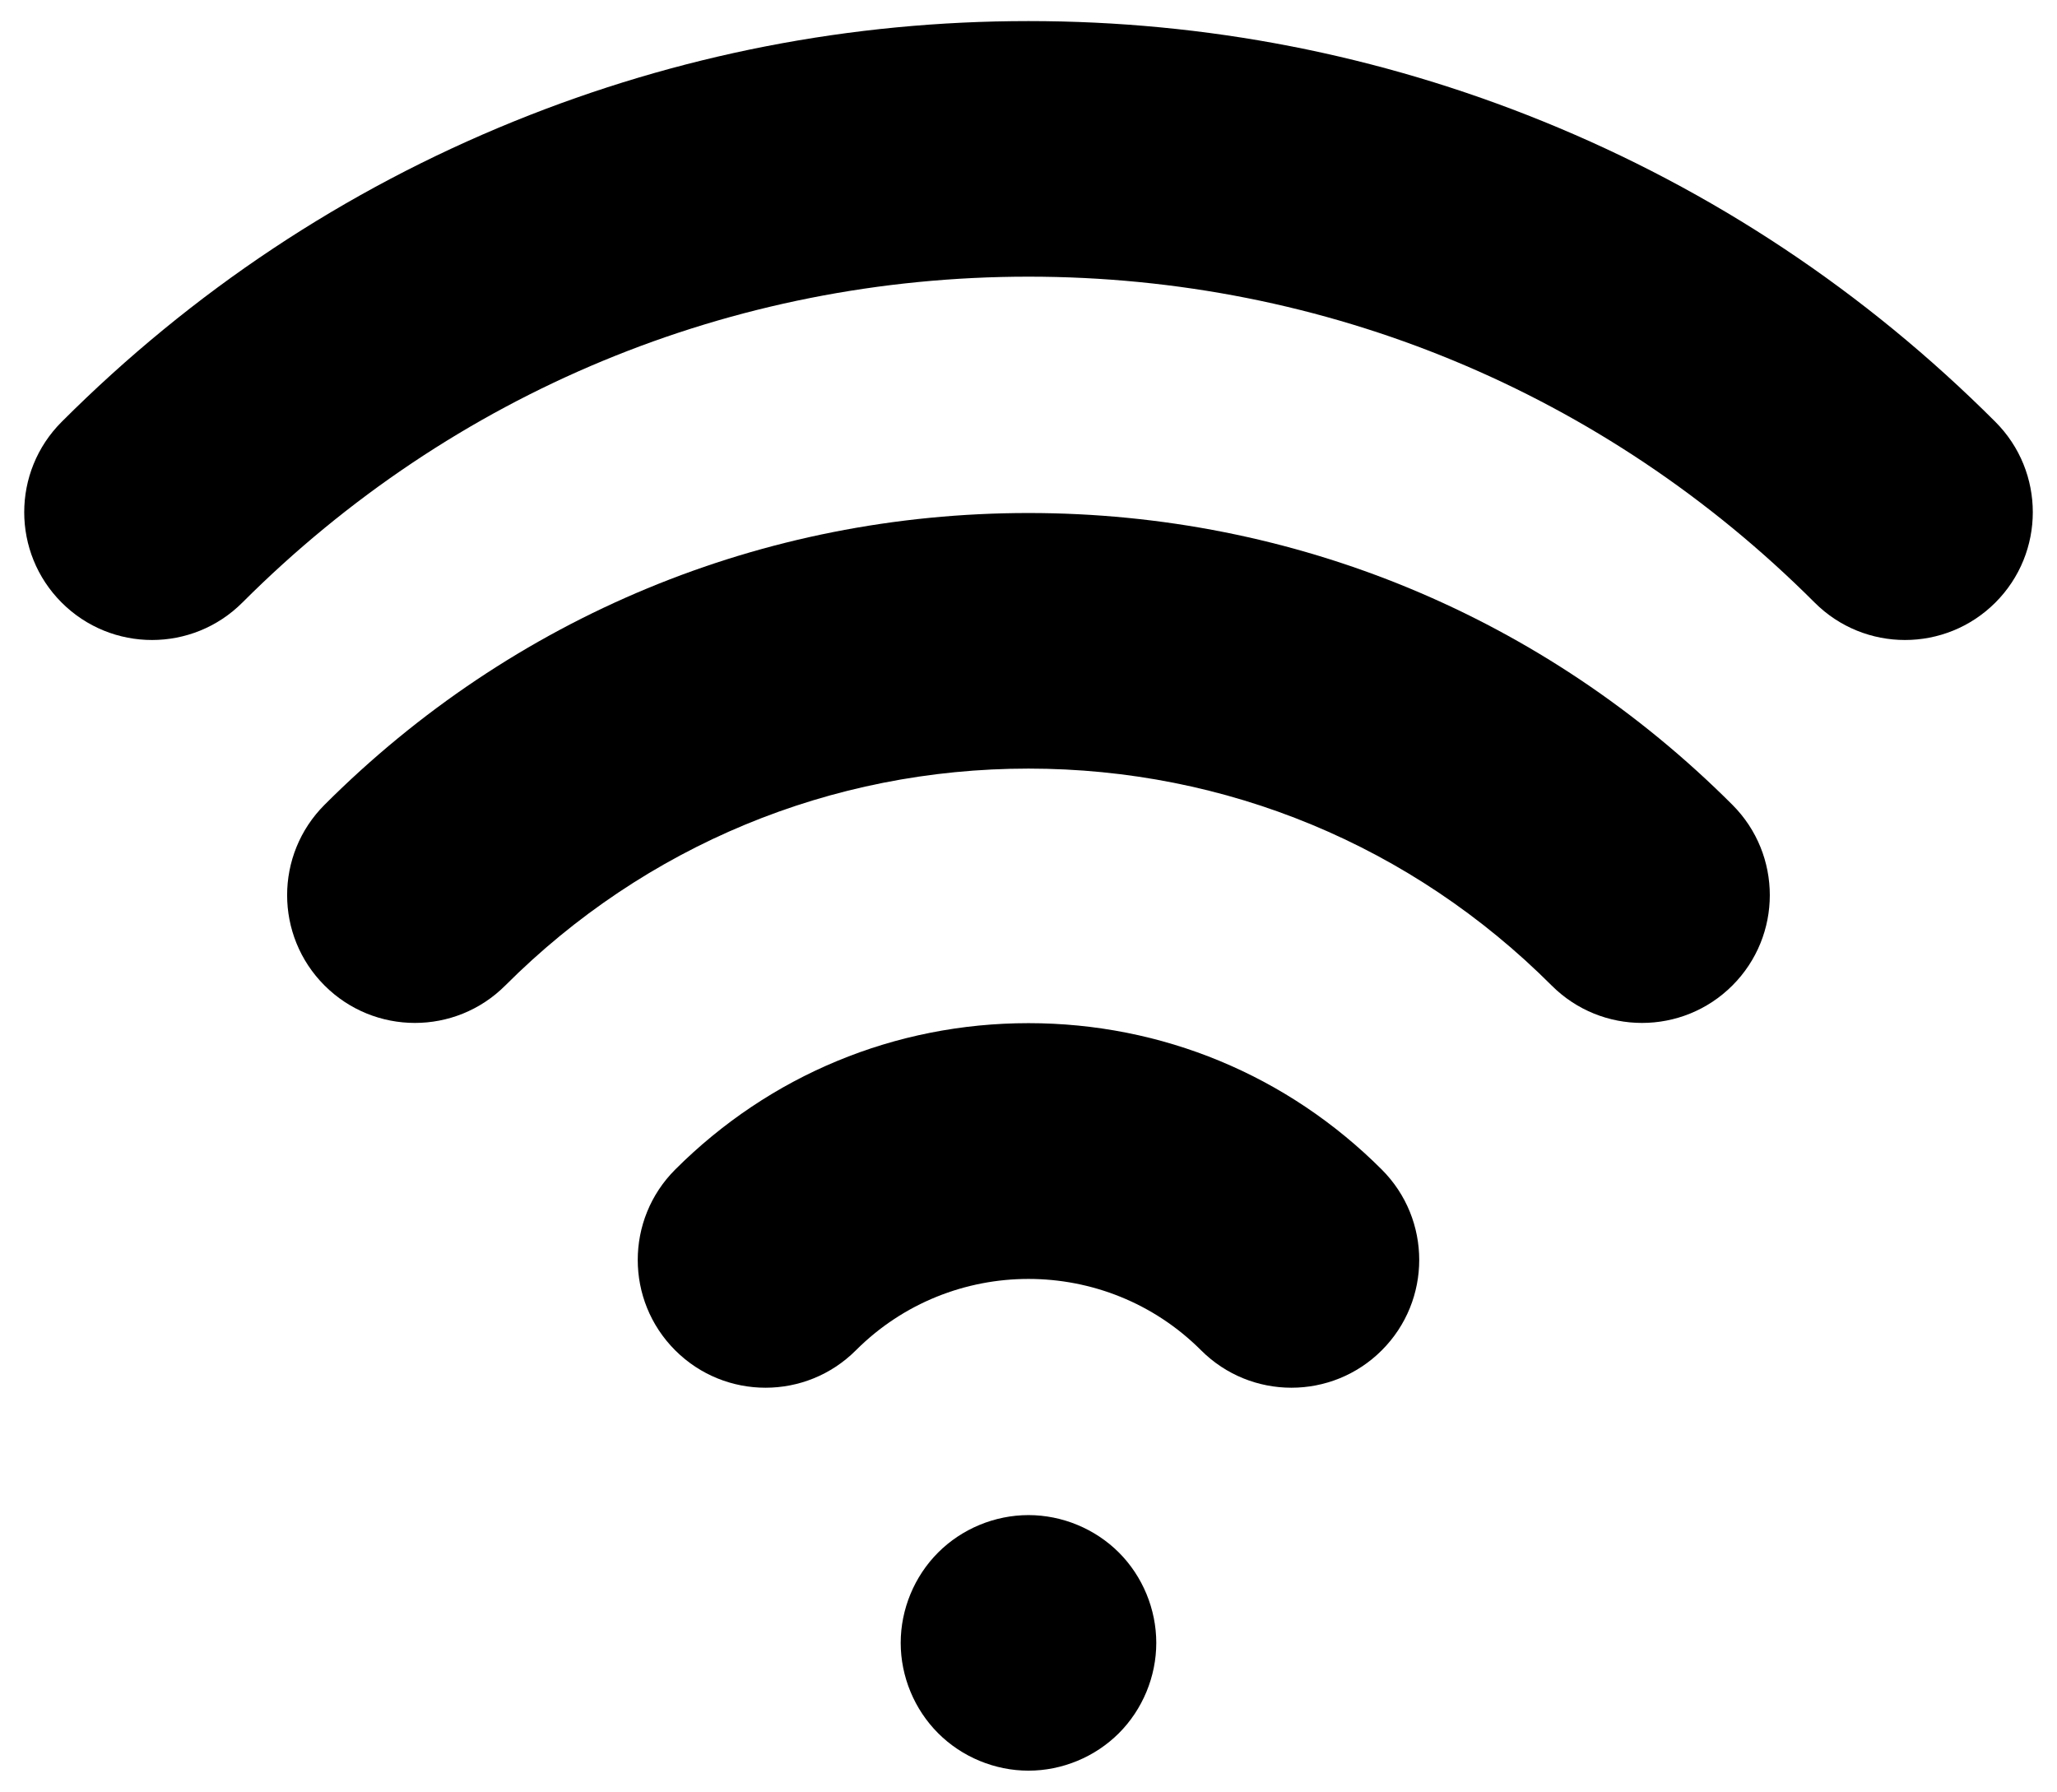
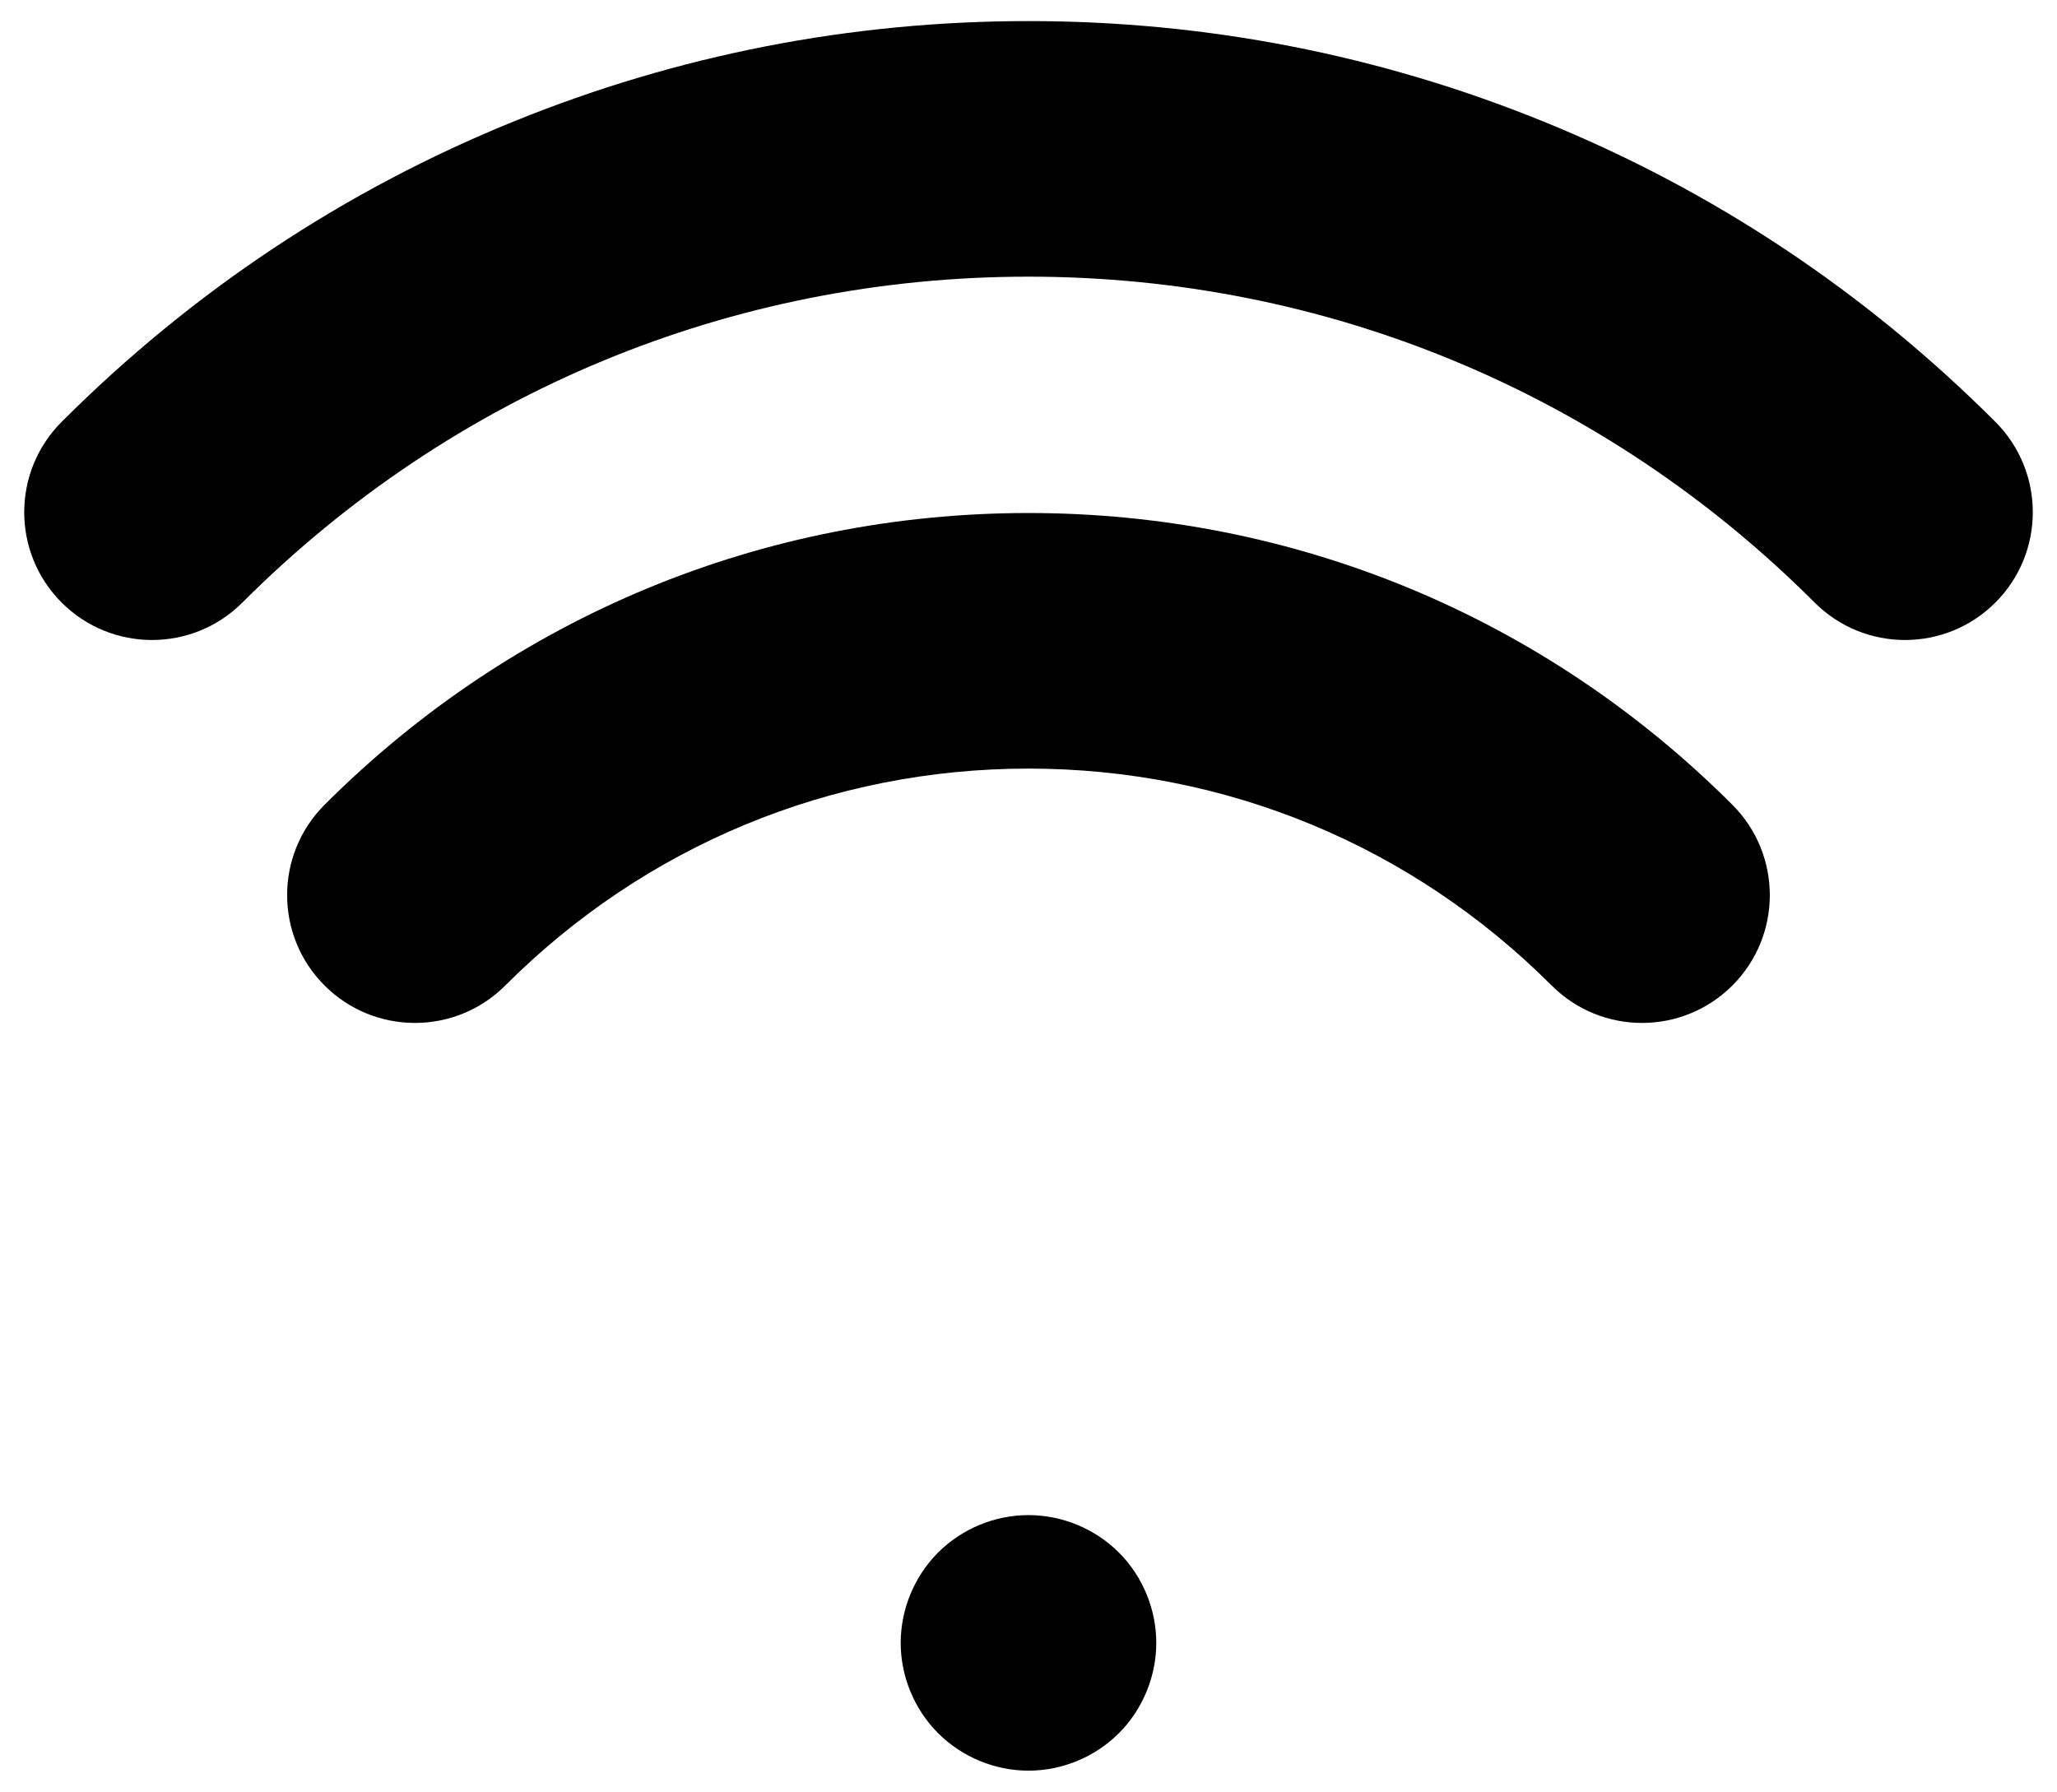
<svg xmlns="http://www.w3.org/2000/svg" enable-background="new 0 0 1881.087 1638.56" version="1.1" viewBox="0 0 1881.1 1638.6" xml:space="preserve">
  <path d="m1742.1 585.29c-29.909 0-59.815-11.409-82.634-34.228-192.2-192.2-447.52-298.05-718.91-298.05s-526.71 105.85-718.91 298.05c-45.638 45.638-119.63 45.638-165.27 0s-45.638-119.63 0-165.27c119.41-119.41 258.63-211.89 413.77-274.86 149.83-60.815 308.1-91.651 470.41-91.651s320.57 30.836 470.41 91.651c155.15 62.972 294.36 155.45 413.77 274.86 45.638 45.638 45.638 119.63 0 165.27-22.819 22.819-52.725 34.228-82.634 34.228z" />
  <path d="m1501.6 935.49c-29.912 0.003-59.812-11.407-82.634-34.228-127.92-127.92-297.84-198.37-478.45-198.37-180.61 0-350.53 70.45-478.45 198.37-45.638 45.638-119.63 45.638-165.27 0-45.638-45.636-45.638-119.63 0-165.27 172.06-172.07 400.67-266.83 643.72-266.83 243.04 0 471.65 94.76 643.72 266.83 45.638 45.638 45.638 119.63 0 165.27-22.816 22.816-52.731 34.226-82.634 34.228z" />
-   <path d="m1181 1269.1c-29.909 0-59.815-11.409-82.634-34.228-87.027-87.023-228.63-87.027-315.66 0-45.638 45.638-119.63 45.638-165.27 0-45.638-45.638-45.638-119.63 0-165.27 86.355-86.355 201.1-133.91 323.1-133.91 122 0 236.75 47.558 323.1 133.91 45.638 45.638 45.638 119.63 0 165.27-22.819 22.819-52.725 34.228-82.634 34.228z" />
  <path d="m940.54 1619.3c-30.763 0-60.885-12.477-82.621-34.24-21.766-21.766-34.241-51.857-34.241-82.622 0-30.765 12.475-60.884 34.241-82.651 21.736-21.738 51.858-34.211 82.621-34.211s60.886 12.474 82.652 34.211c21.735 21.735 34.211 51.858 34.211 82.651 0 30.765-12.477 60.885-34.211 82.622-21.766 21.763-51.889 34.24-82.652 34.24z" />
</svg>